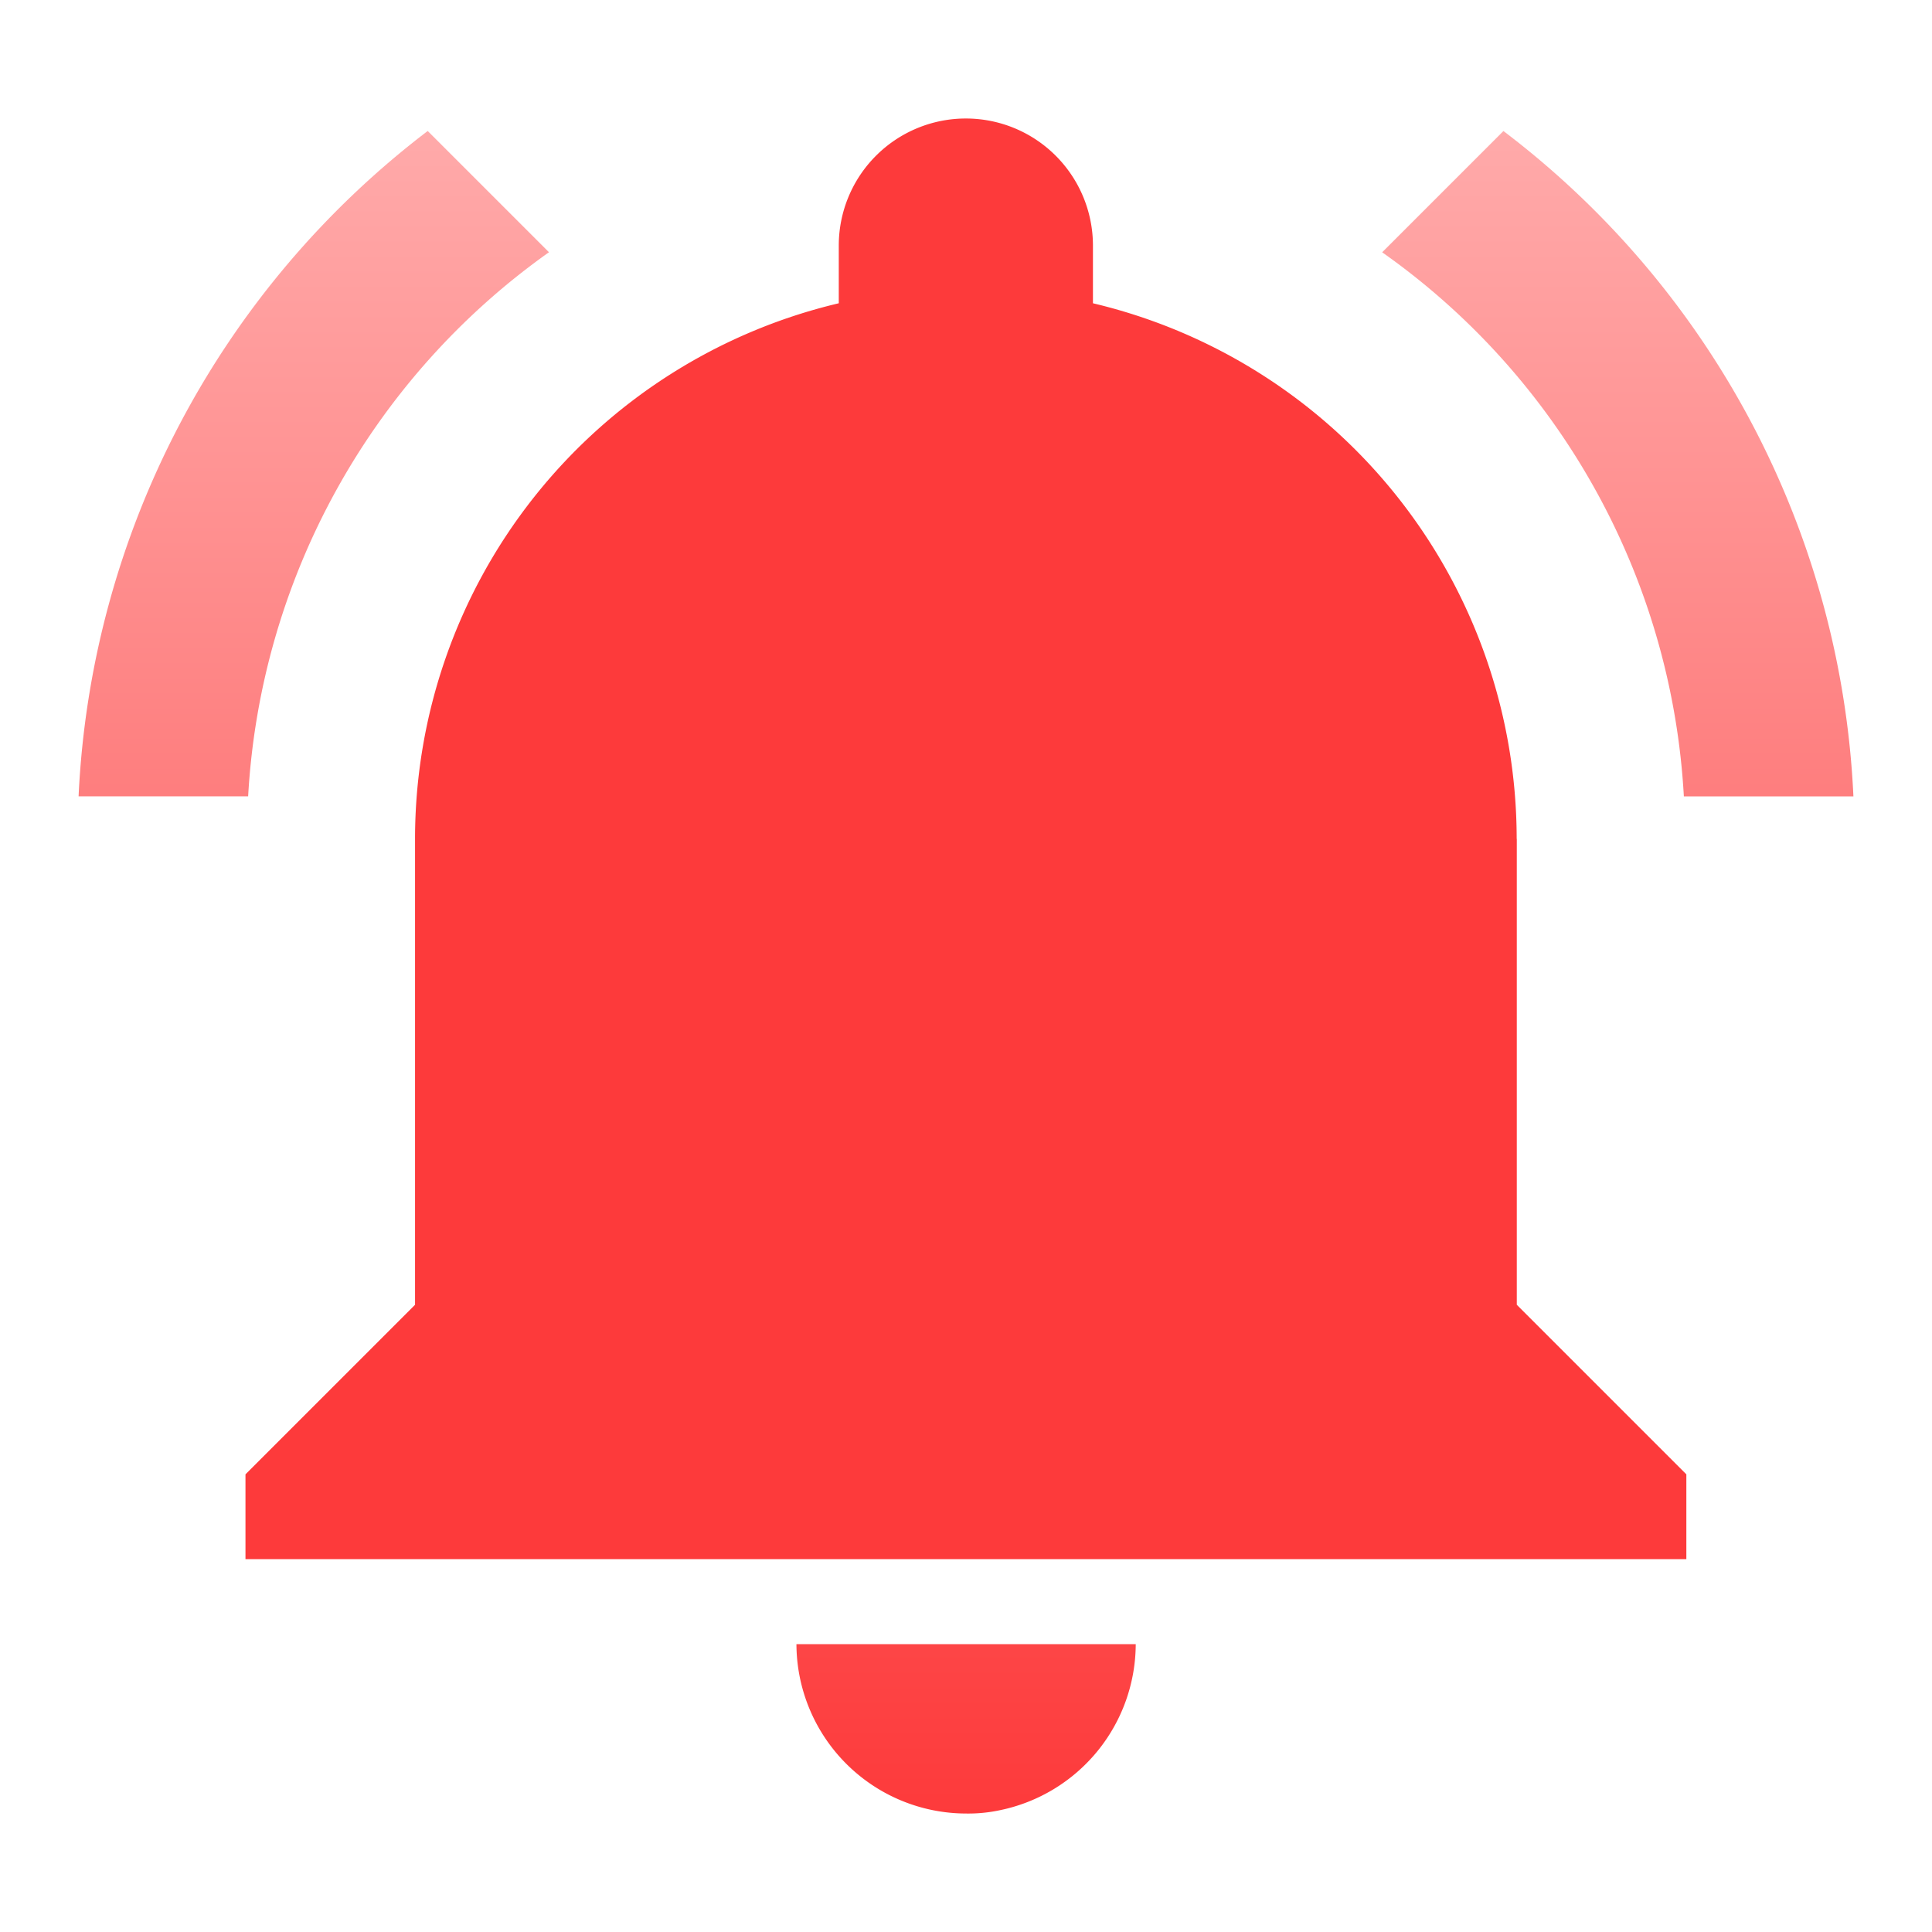
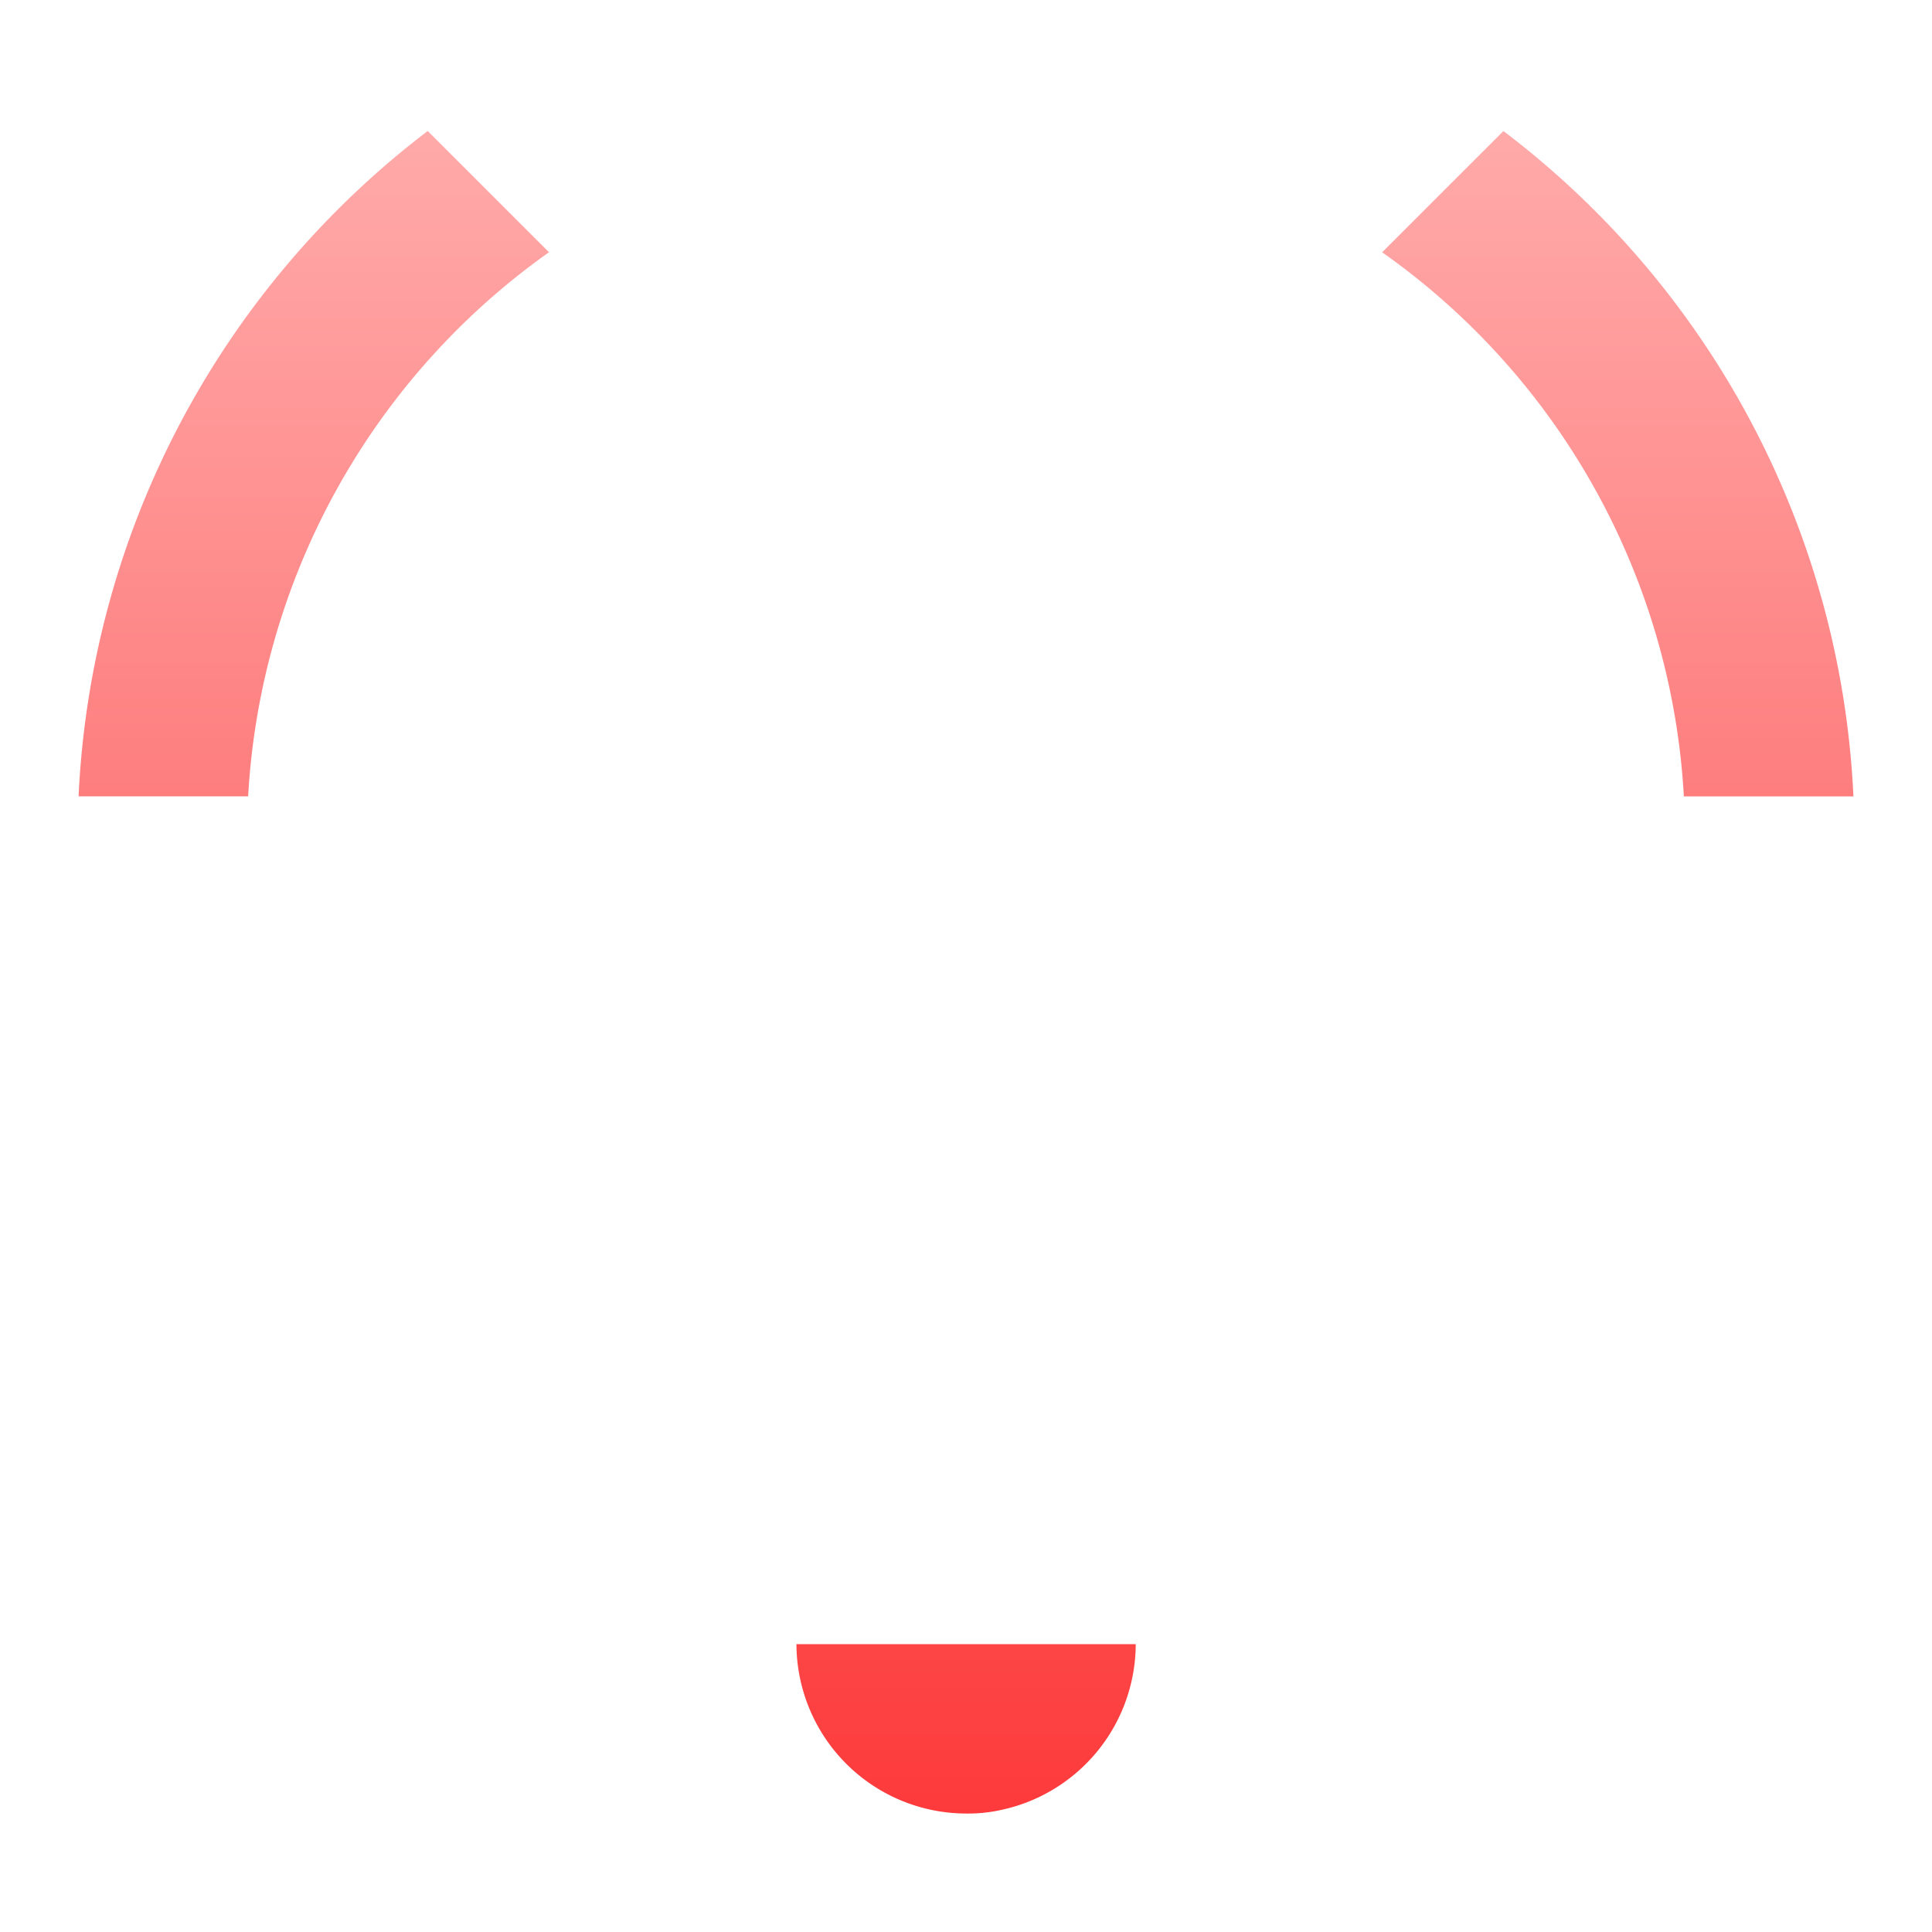
<svg xmlns="http://www.w3.org/2000/svg" width="34" height="34" viewBox="0 0 34 34">
  <defs>
    <linearGradient id="linear-gradient" x1="0.5" x2="0.5" y2="1" gradientUnits="objectBoundingBox">
      <stop offset="0" stop-color="#faa" />
      <stop offset="1" stop-color="#fd3a3b" />
    </linearGradient>
  </defs>
  <g id="组_3992" data-name="组 3992" transform="translate(-168 -3954)">
-     <rect id="矩形_5789" data-name="矩形 5789" width="34" height="34" transform="translate(168 3954)" fill="none" />
    <path id="路径_3428" data-name="路径 3428" d="M94.278,107.354l-2.134-2.134A15.626,15.626,0,0,0,86,116.929h2.984A12.6,12.6,0,0,1,94.278,107.354Zm19.972,9.576h2.984a15.588,15.588,0,0,0-6.159-11.709l-2.134,2.134A12.568,12.568,0,0,1,114.25,116.929Zm-12.633,17.9a2.666,2.666,0,0,0,.6-.059,2.992,2.992,0,0,0,2.387-2.922H98.633A2.991,2.991,0,0,0,101.617,134.83Zm0,0" transform="translate(83.383 3851.085)" fill="url(#linear-gradient)" />
-     <path id="路径_3429" data-name="路径 3429" d="M111.314,117.677a9.69,9.69,0,0,0-7.457-9.425v-1.015a2.236,2.236,0,0,0-4.473,0v1.015a9.689,9.689,0,0,0-7.457,9.425v8.2l-2.984,2.984v1.492H114.3v-1.492l-2.984-2.984v-8.2Z" transform="translate(83.377 3851.085)" fill="#fd3a3b" />
  </g>
</svg>